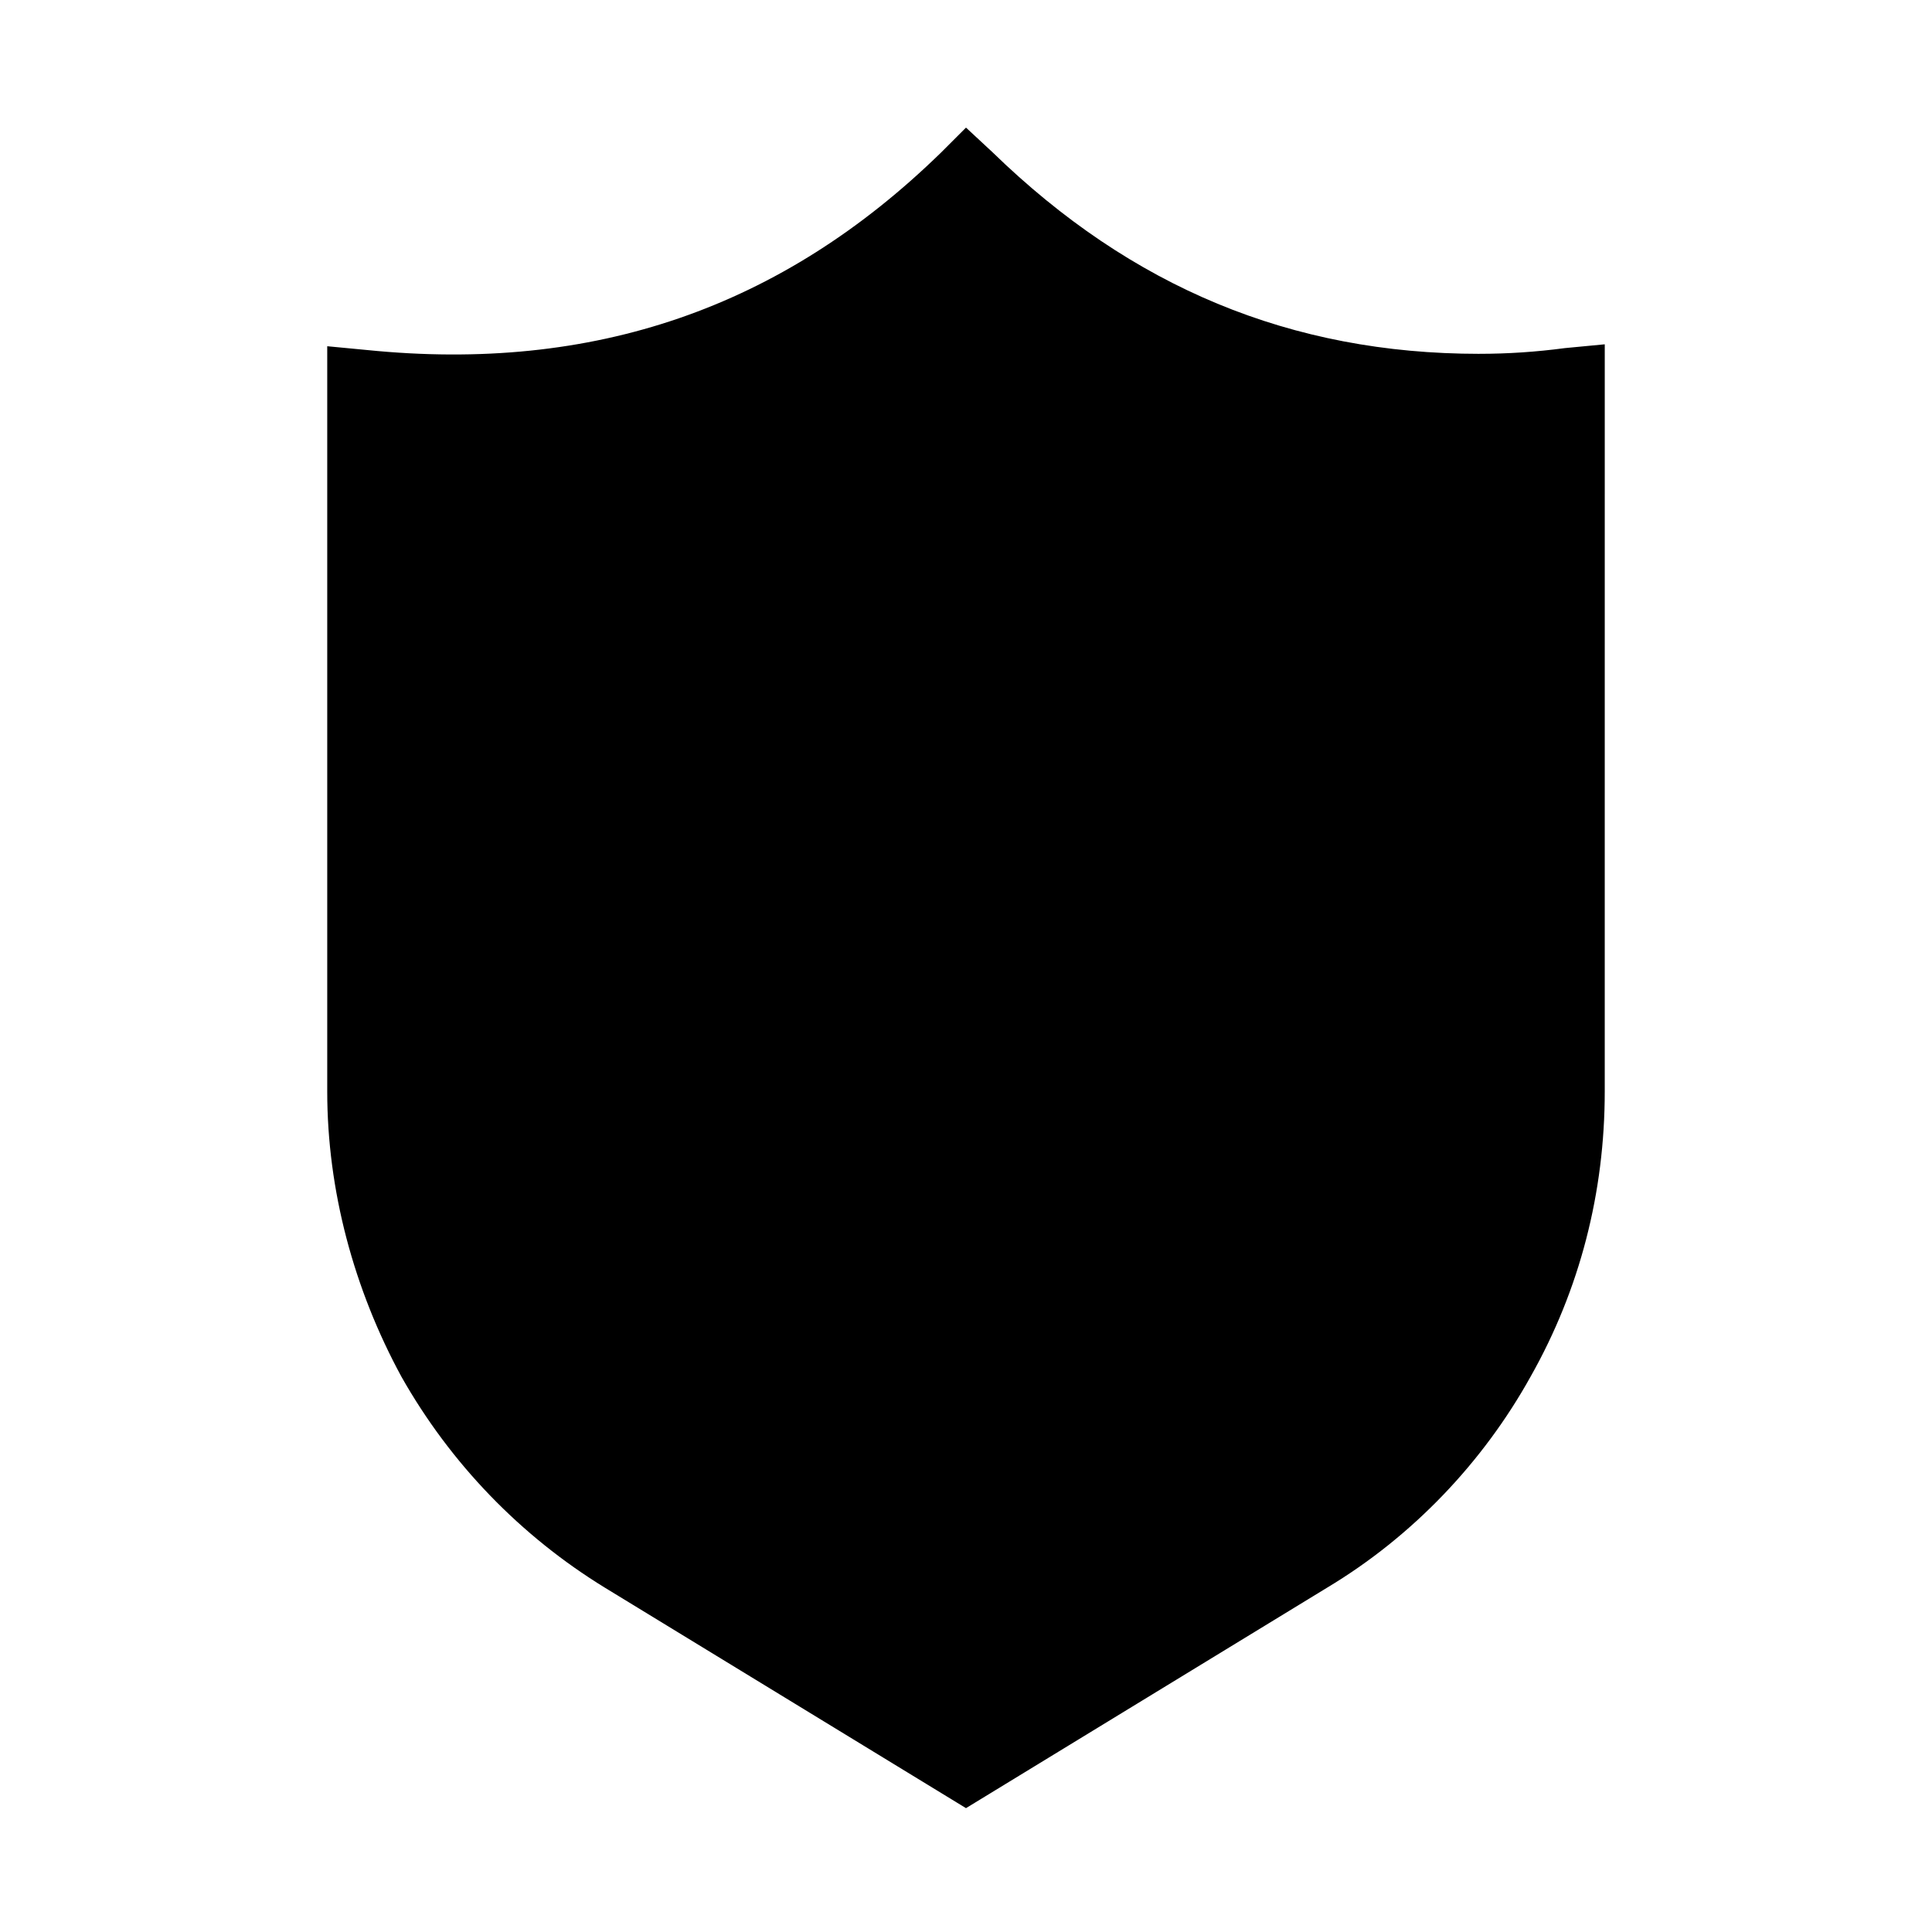
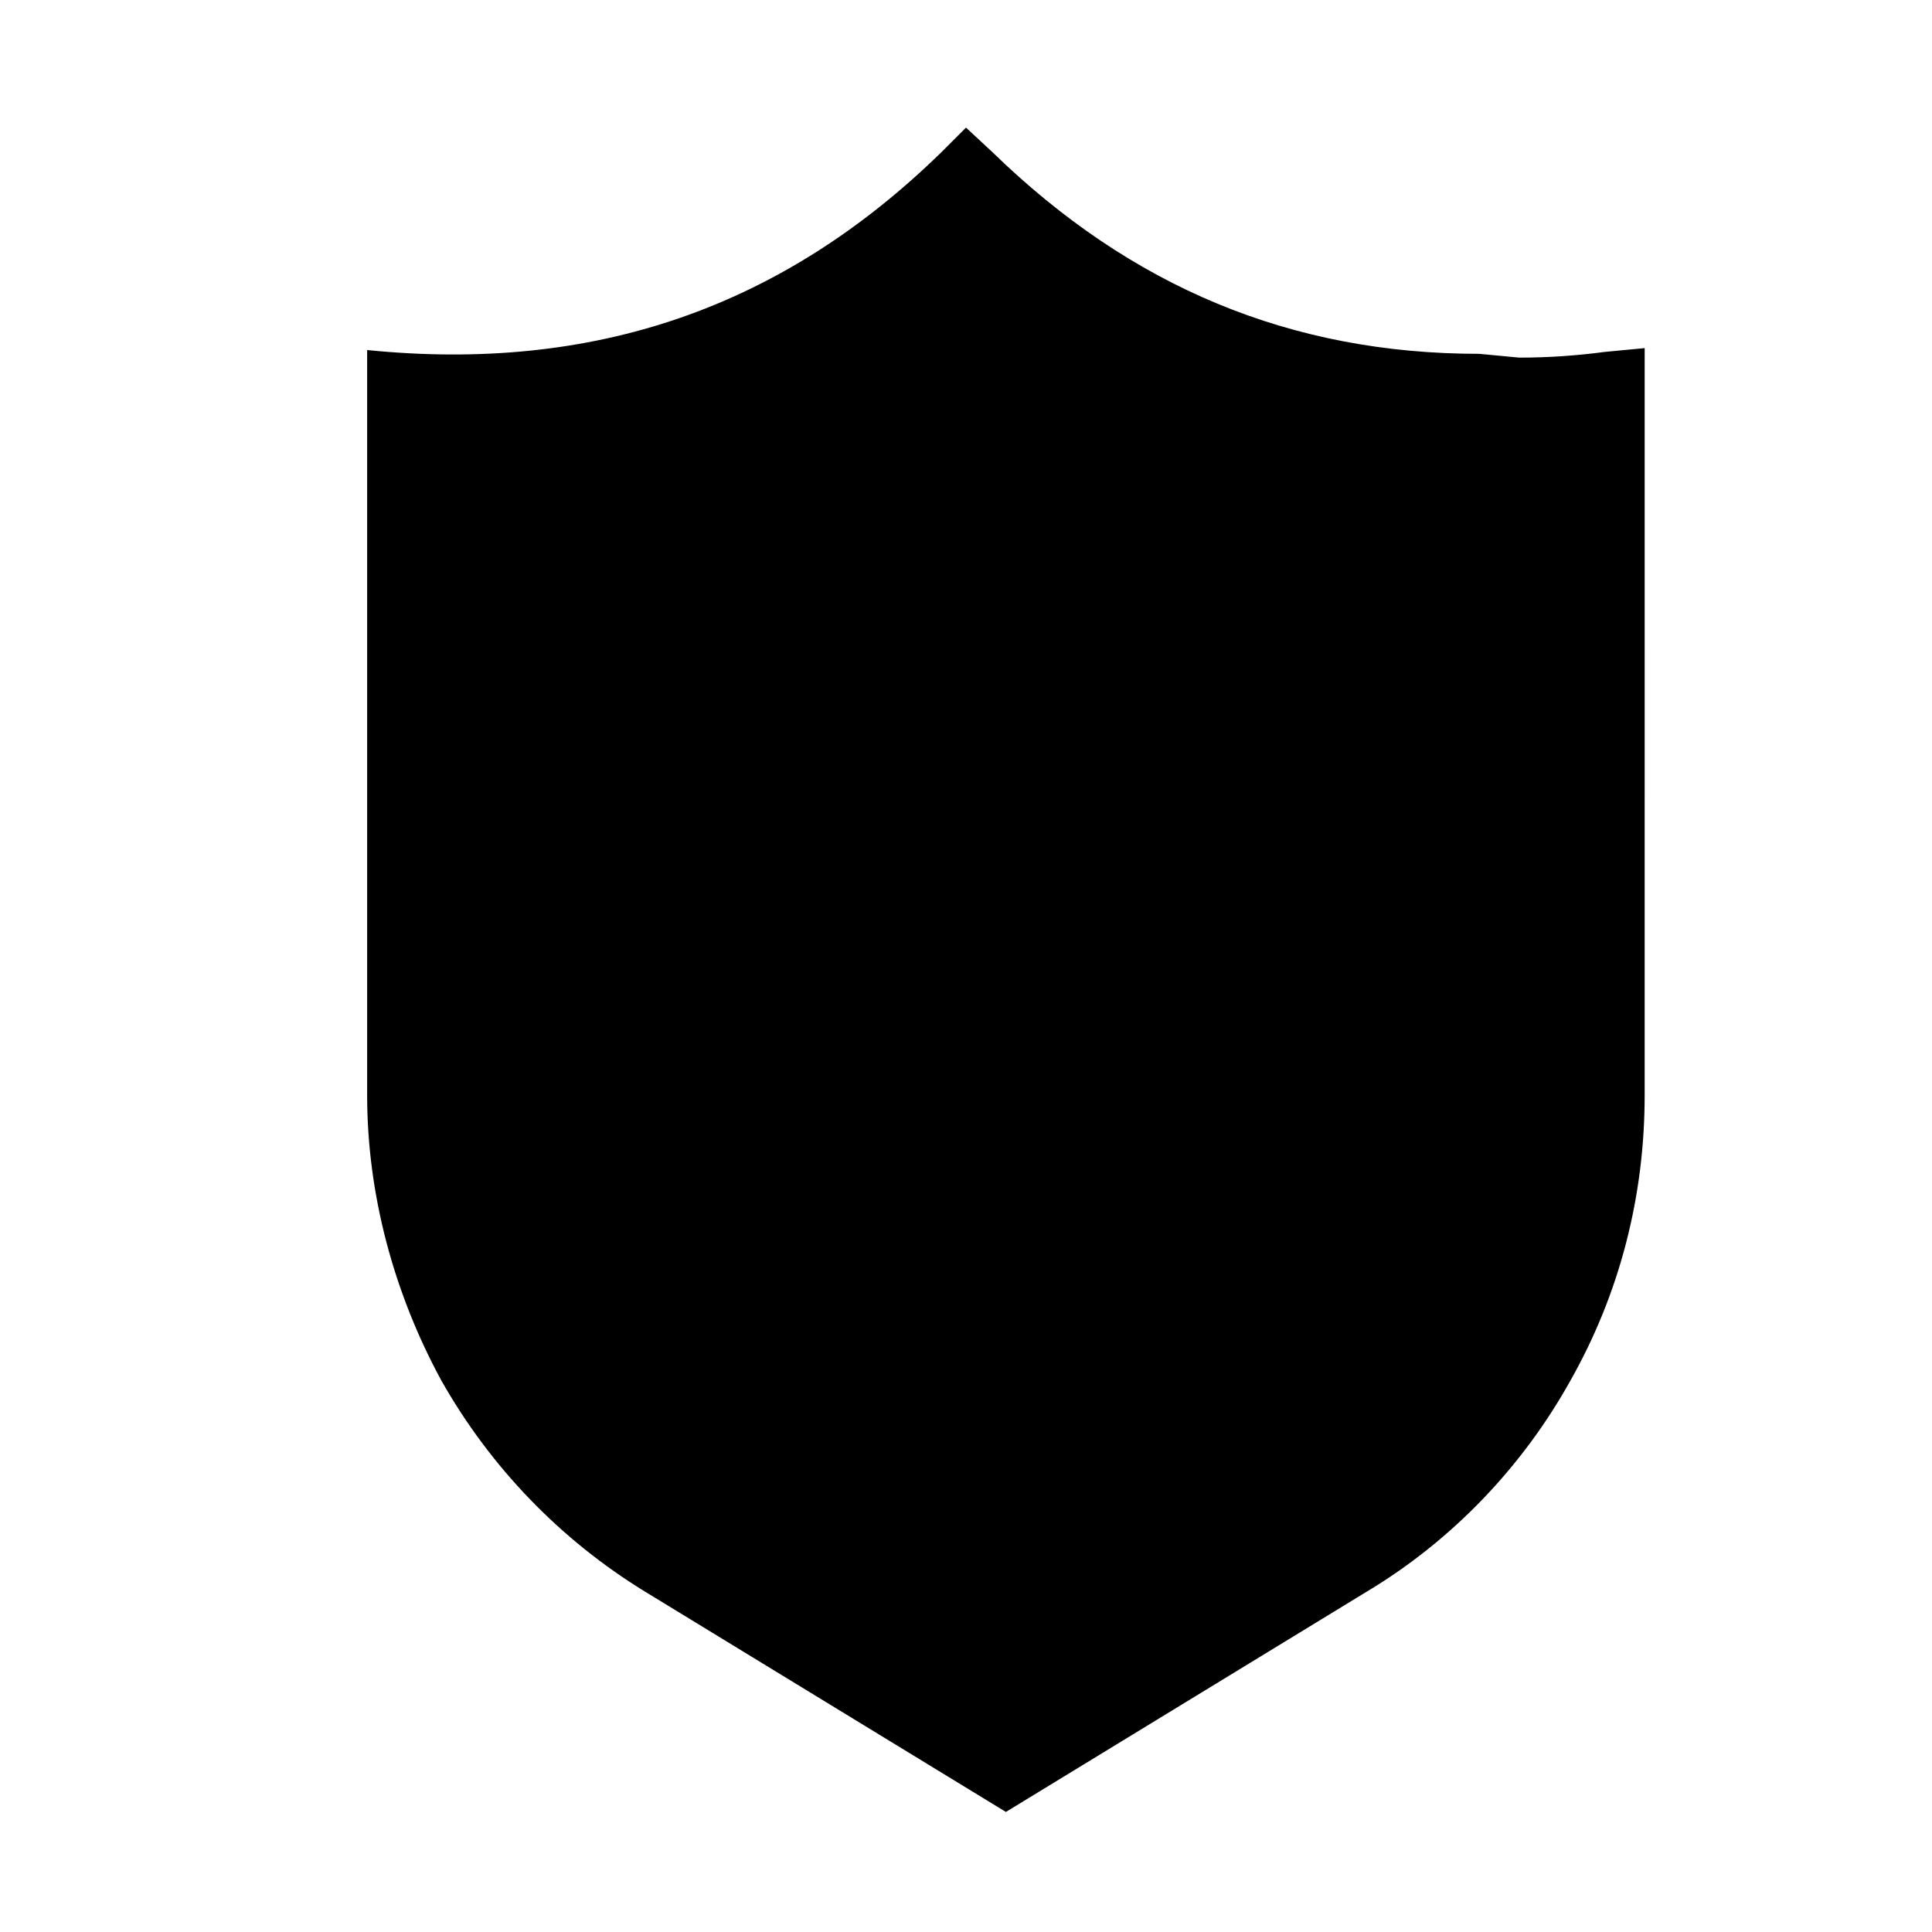
<svg xmlns="http://www.w3.org/2000/svg" fill="#000000" width="800px" height="800px" version="1.1" viewBox="144 144 512 512">
-   <path d="m536.03 237.77c-49.879 0-92.195-17.633-128.98-53.402l-7.051-6.551-6.551 6.551c-42.32 41.312-92.195 58.441-152.15 52.395l-10.578-1.008v197.49c0 26.199 7.055 52.395 19.648 75.57 13.098 23.176 31.738 42.32 53.906 55.922l95.723 58.441 95.723-58.441c22.672-13.602 41.312-33.25 53.906-55.922 13.098-23.176 19.648-48.871 19.648-75.57l0.004-198-10.578 1.008c-7.559 1.008-15.113 1.512-22.672 1.512z" />
+   <path d="m536.03 237.77c-49.879 0-92.195-17.633-128.98-53.402l-7.051-6.551-6.551 6.551c-42.32 41.312-92.195 58.441-152.15 52.395v197.49c0 26.199 7.055 52.395 19.648 75.57 13.098 23.176 31.738 42.32 53.906 55.922l95.723 58.441 95.723-58.441c22.672-13.602 41.312-33.25 53.906-55.922 13.098-23.176 19.648-48.871 19.648-75.57l0.004-198-10.578 1.008c-7.559 1.008-15.113 1.512-22.672 1.512z" />
</svg>